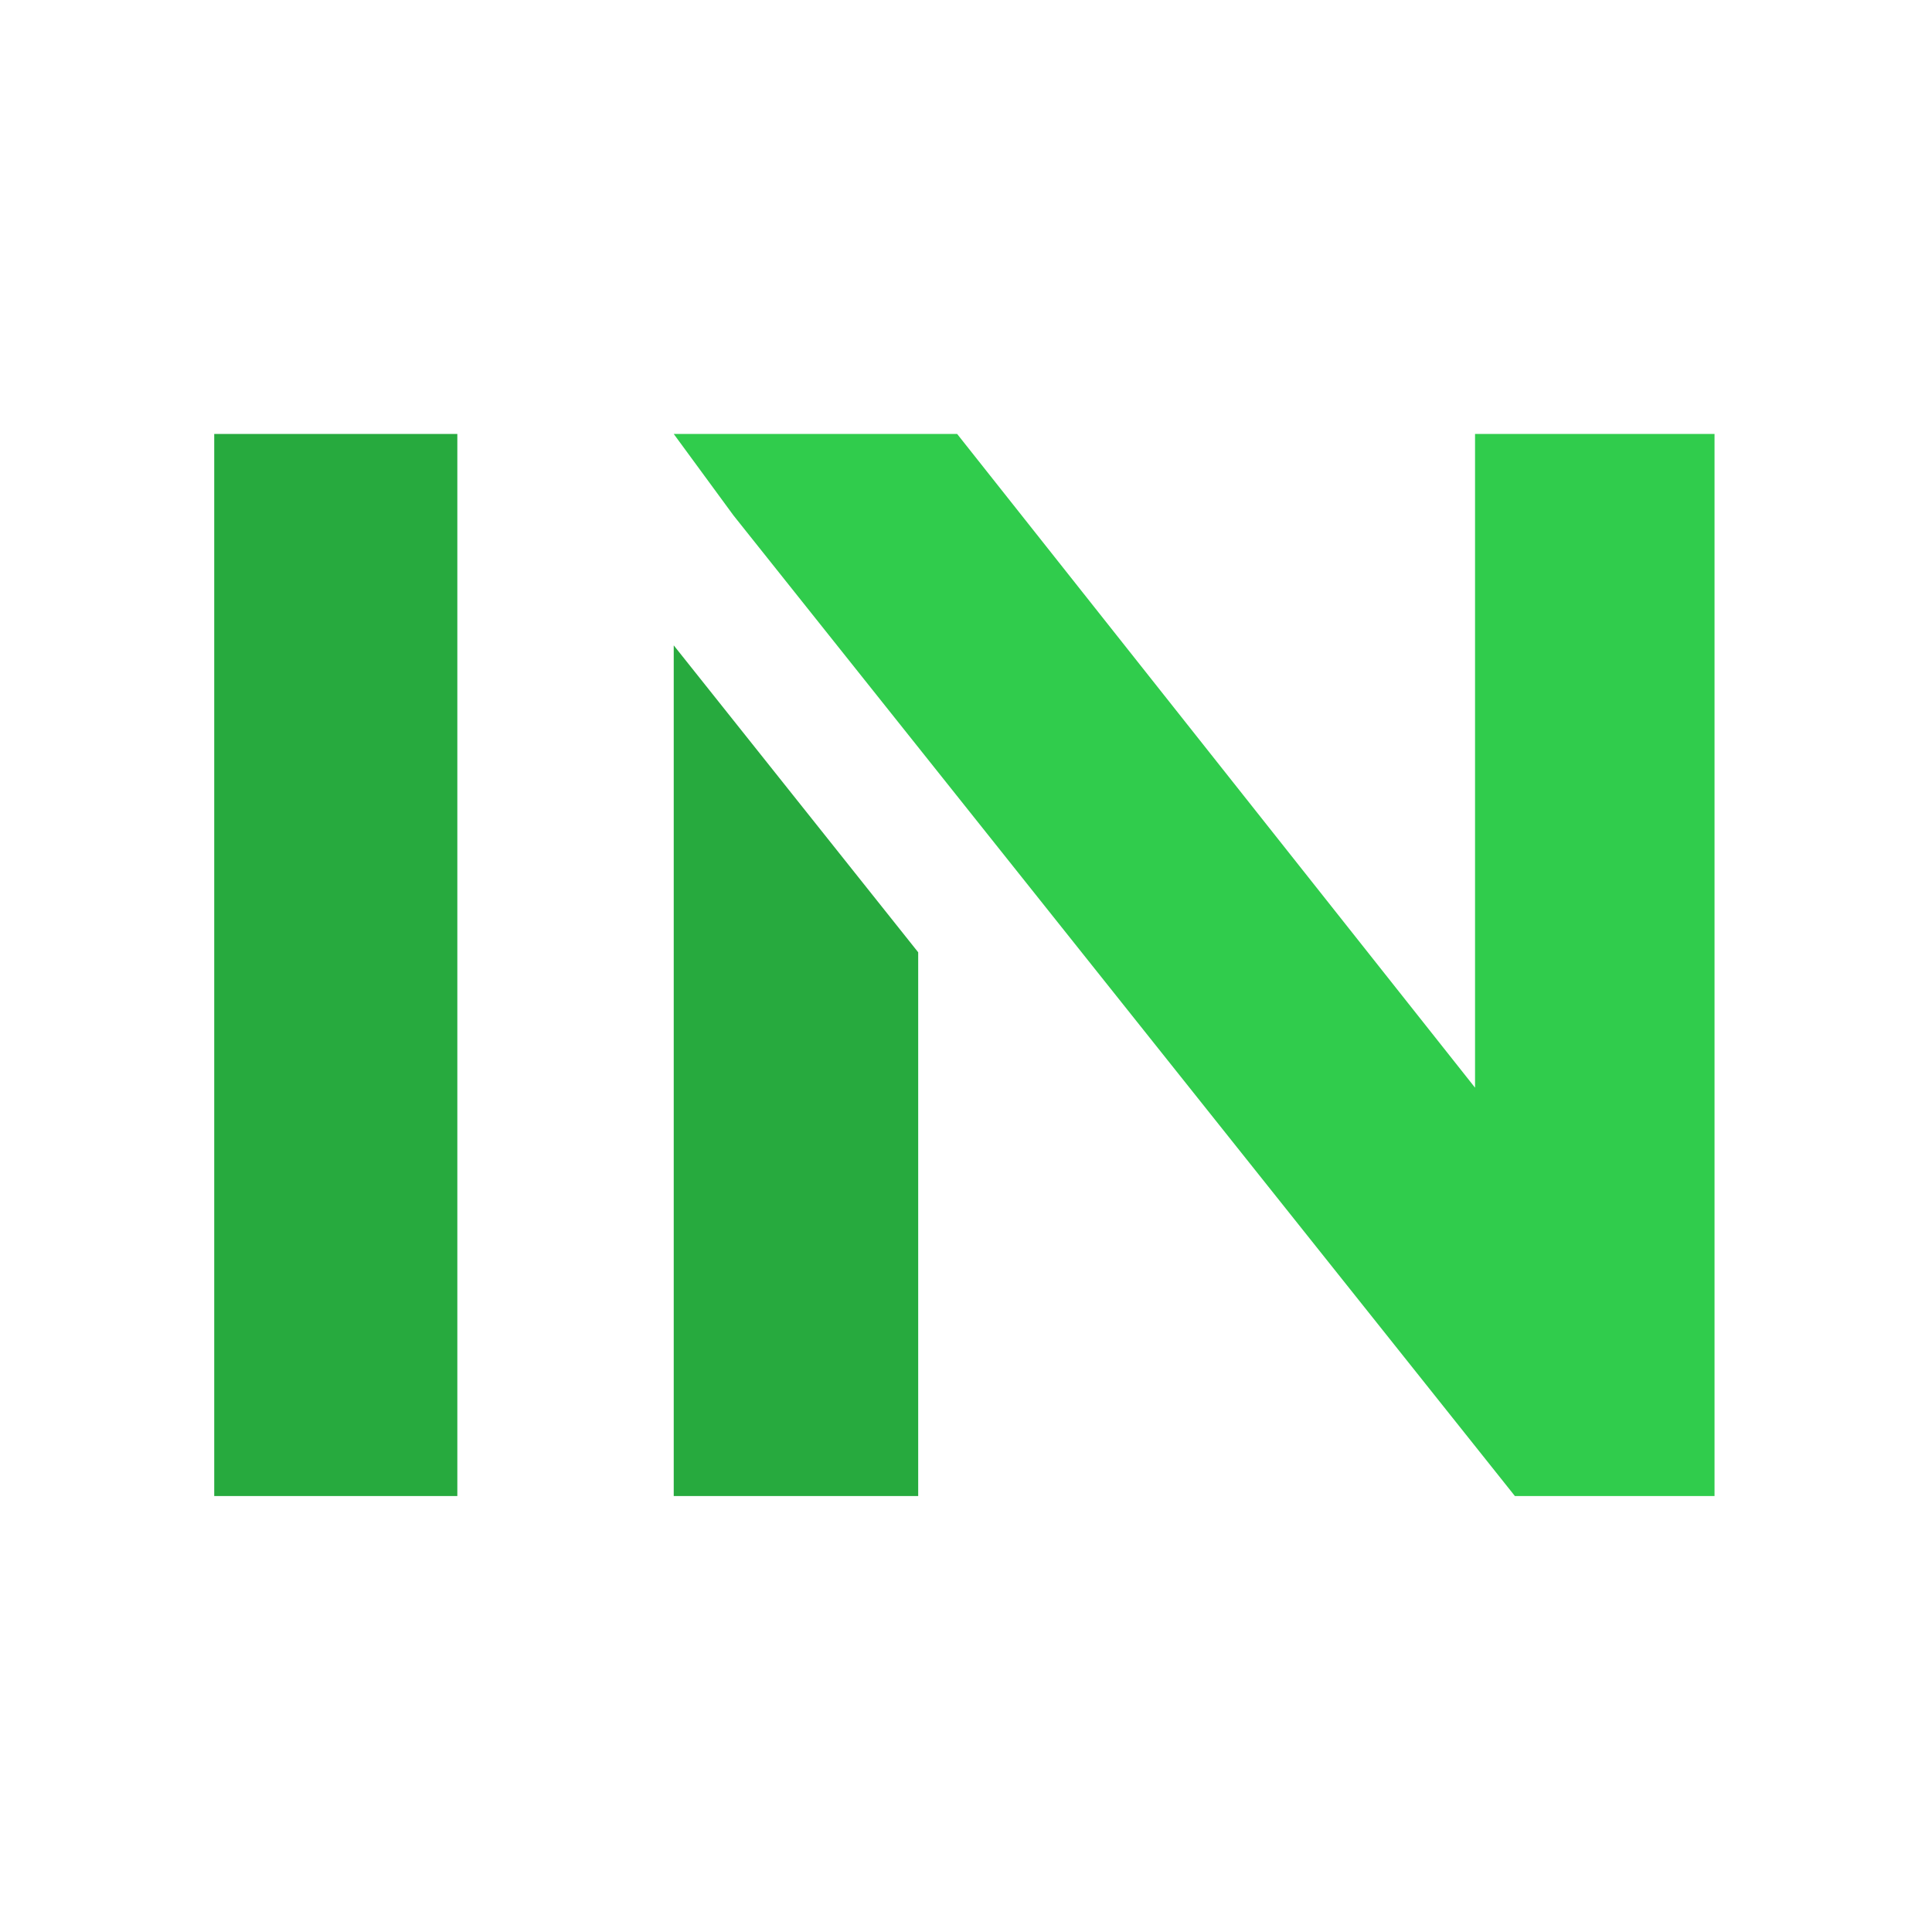
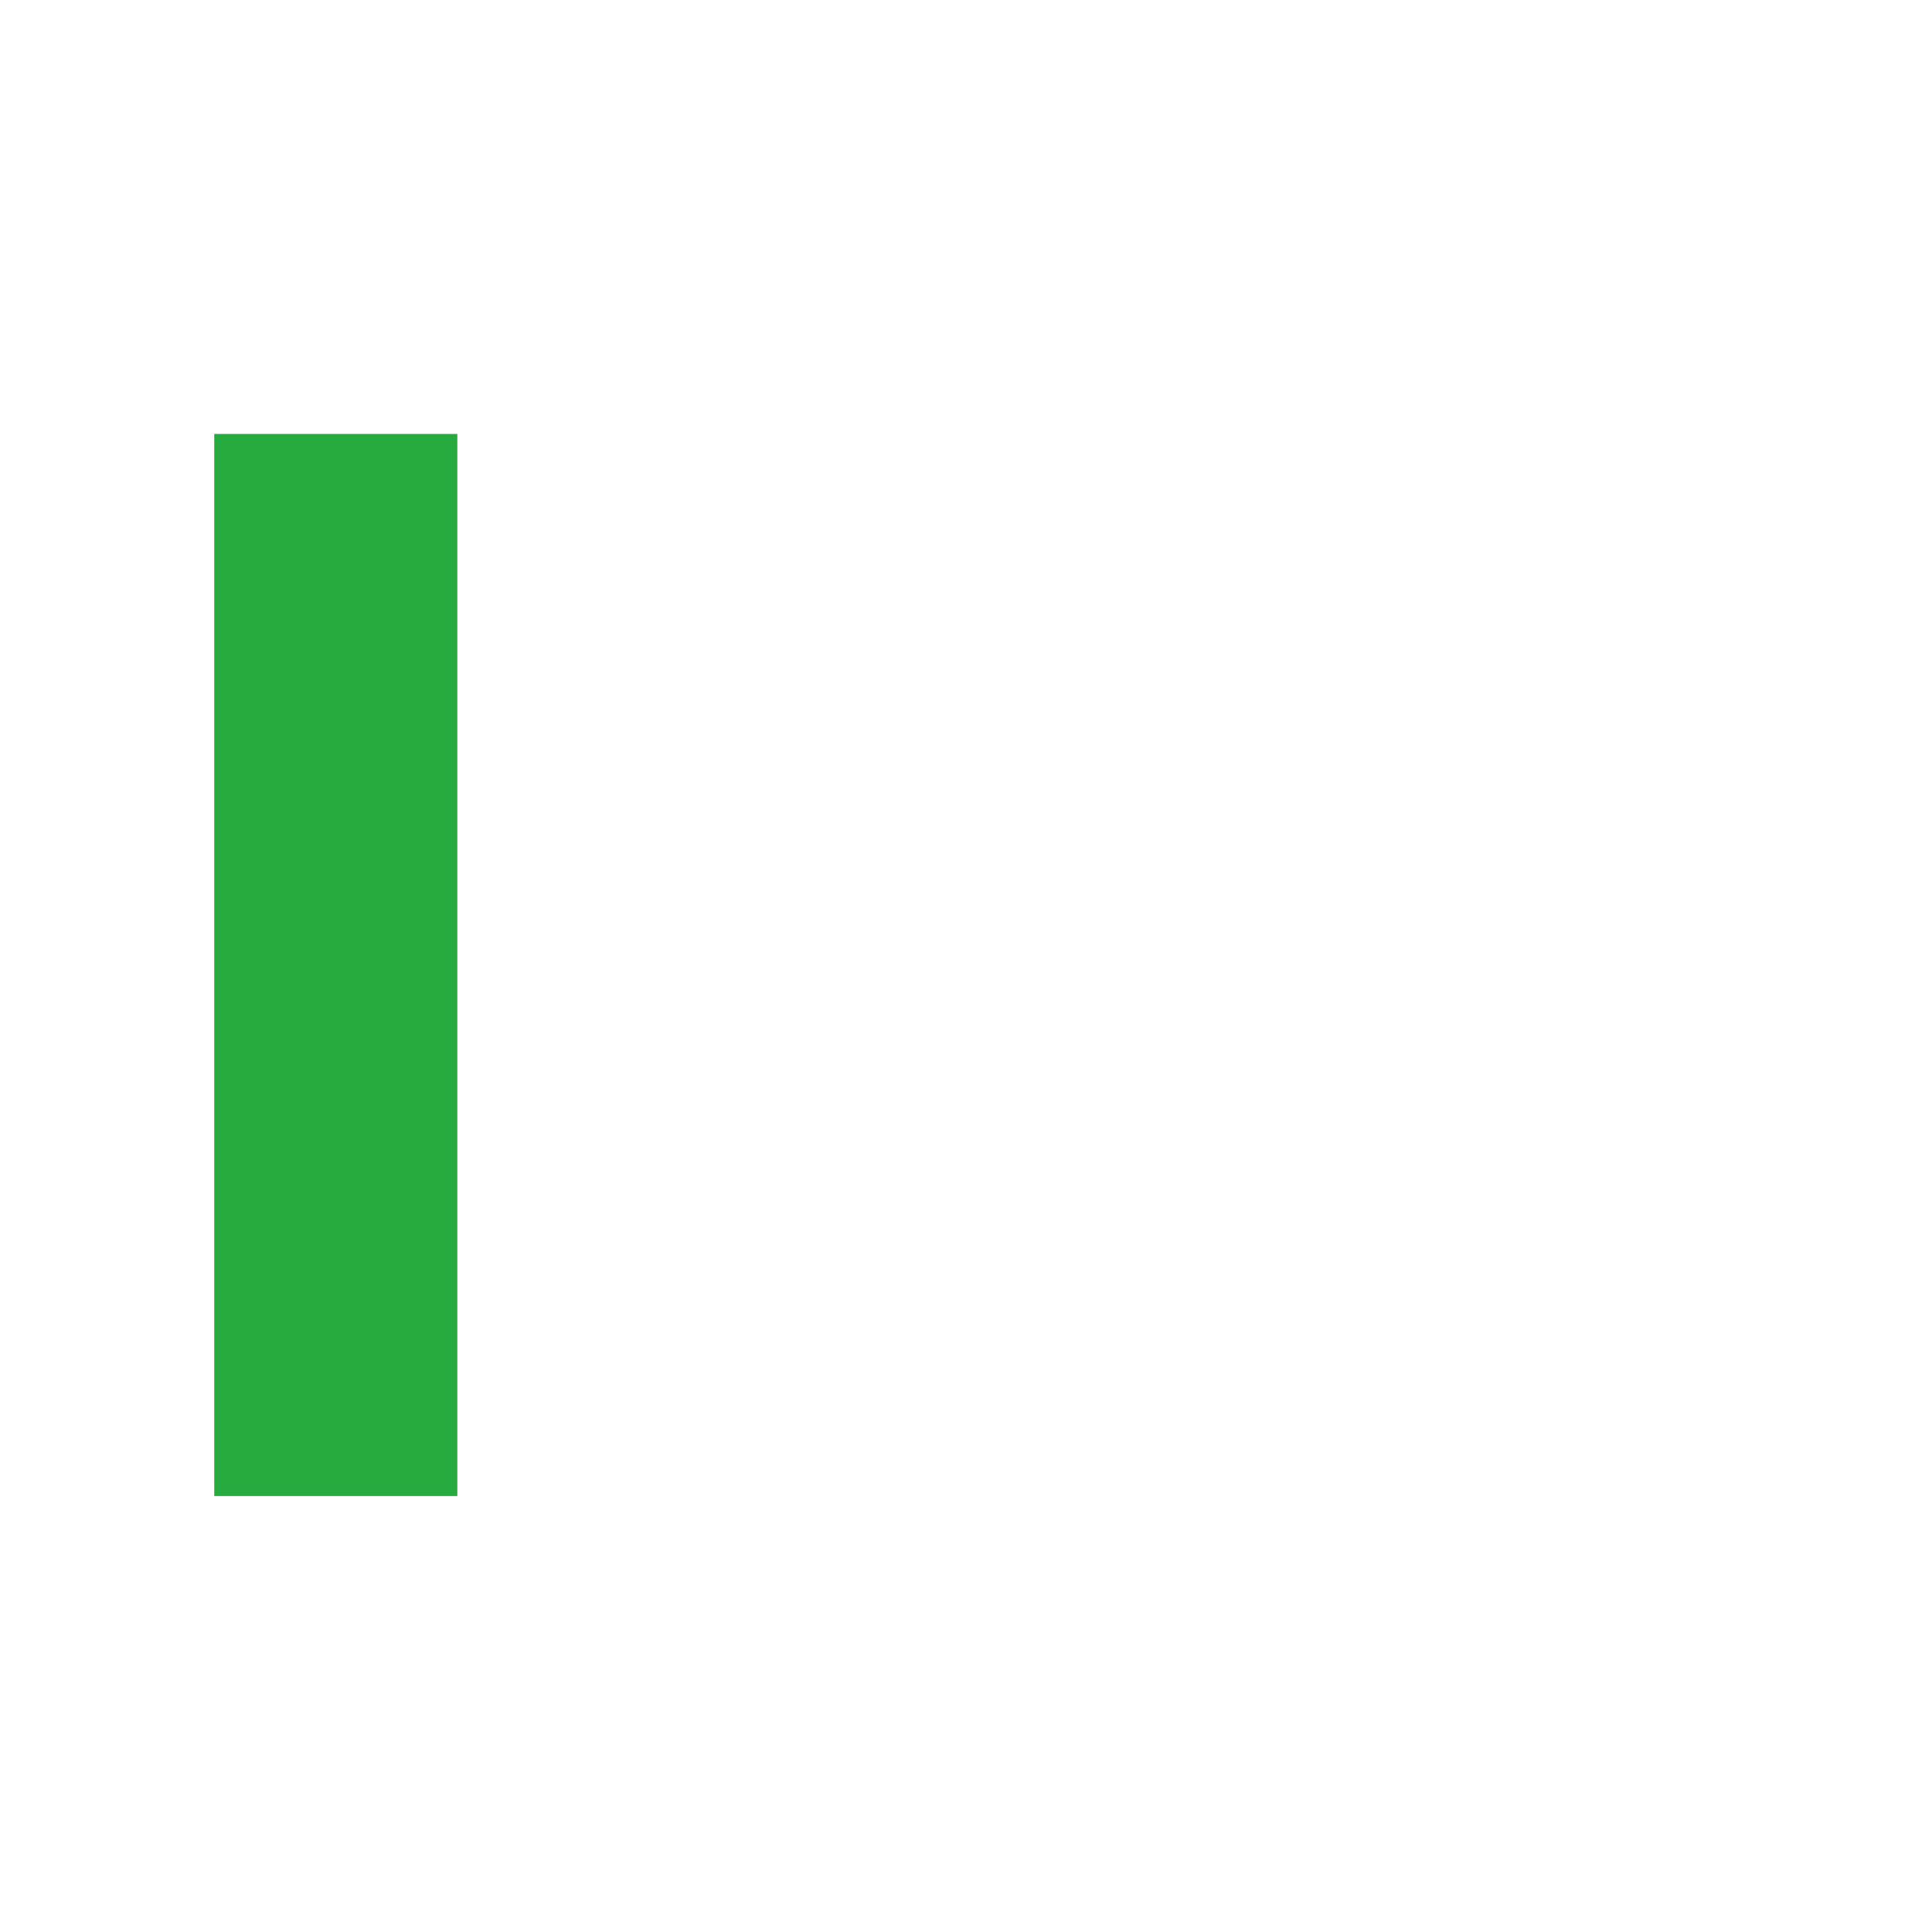
<svg xmlns="http://www.w3.org/2000/svg" width="512" height="512" fill="none">
  <path fill="#27AA3E" d="M121.199 115H56.773v281.46h64.426V115Z" />
-   <path fill="#30CC4C" d="M390.901 288.243 253.65 115h-75.104l15.837 21.595L401.458 396.46h52.909V115h-63.466v173.243Z" />
-   <path fill="#27AA3E" d="M178.546 396.46h64.786V252.37l-64.786-81.342V396.46Z" />
</svg>